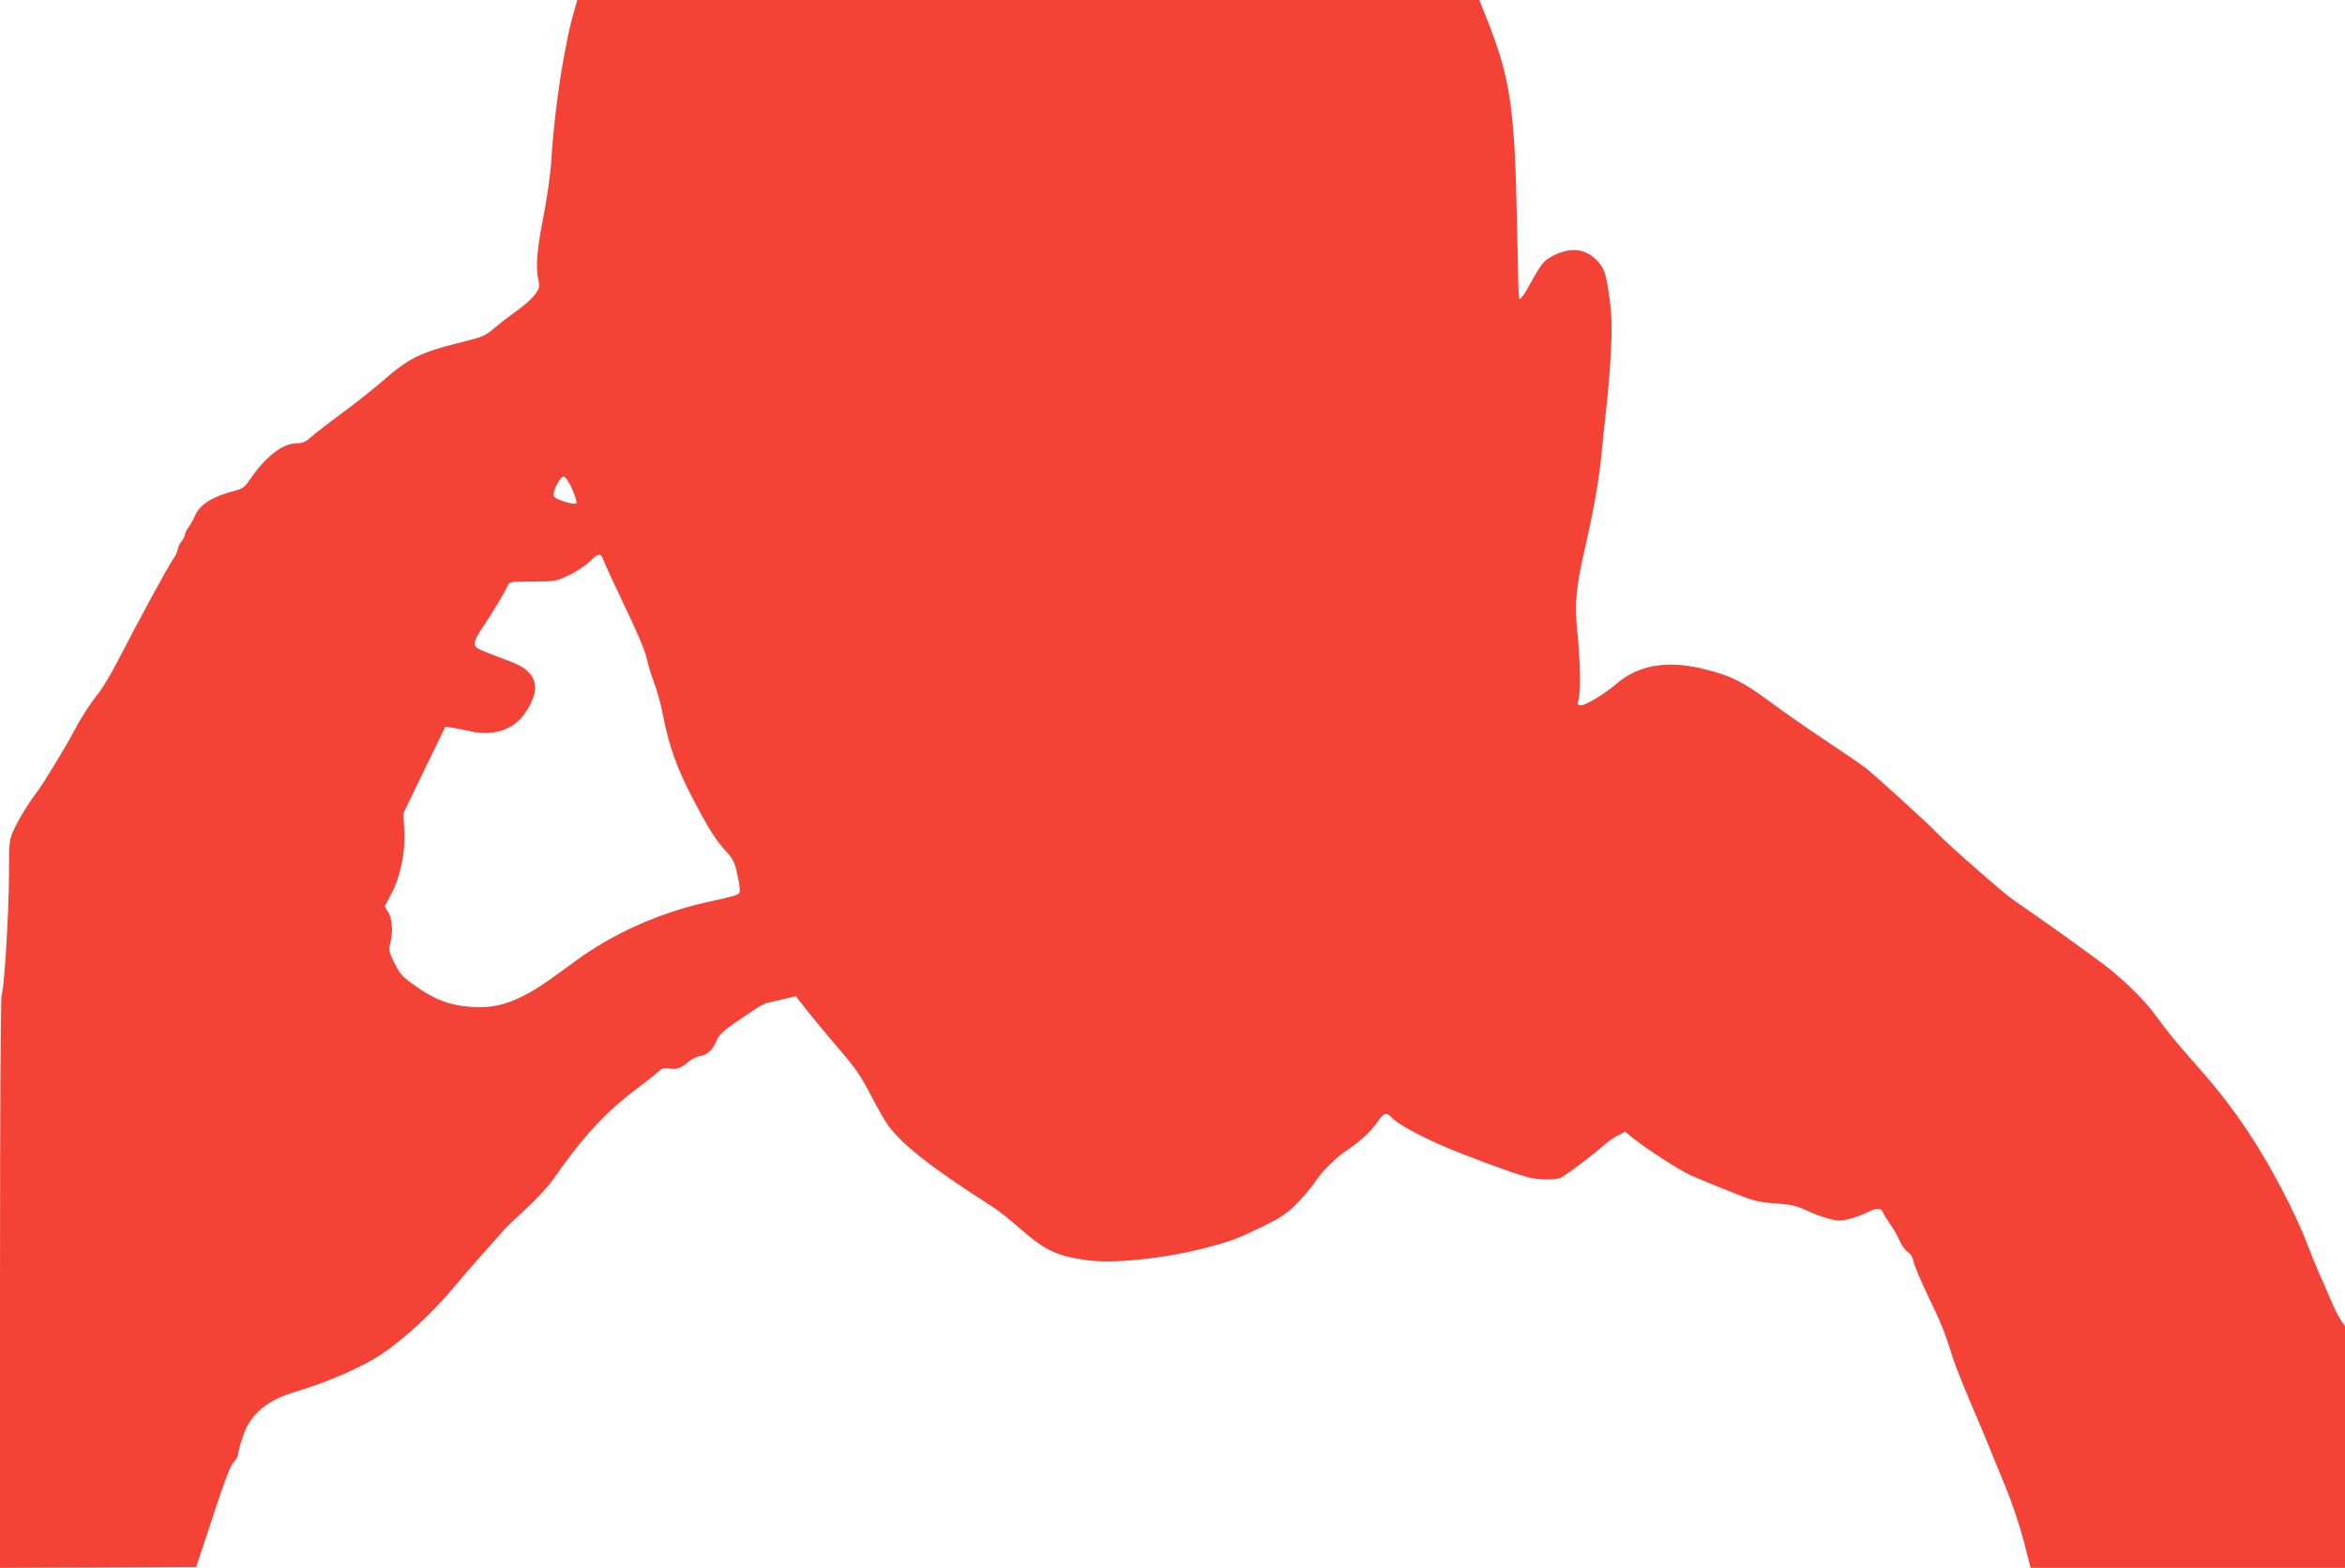
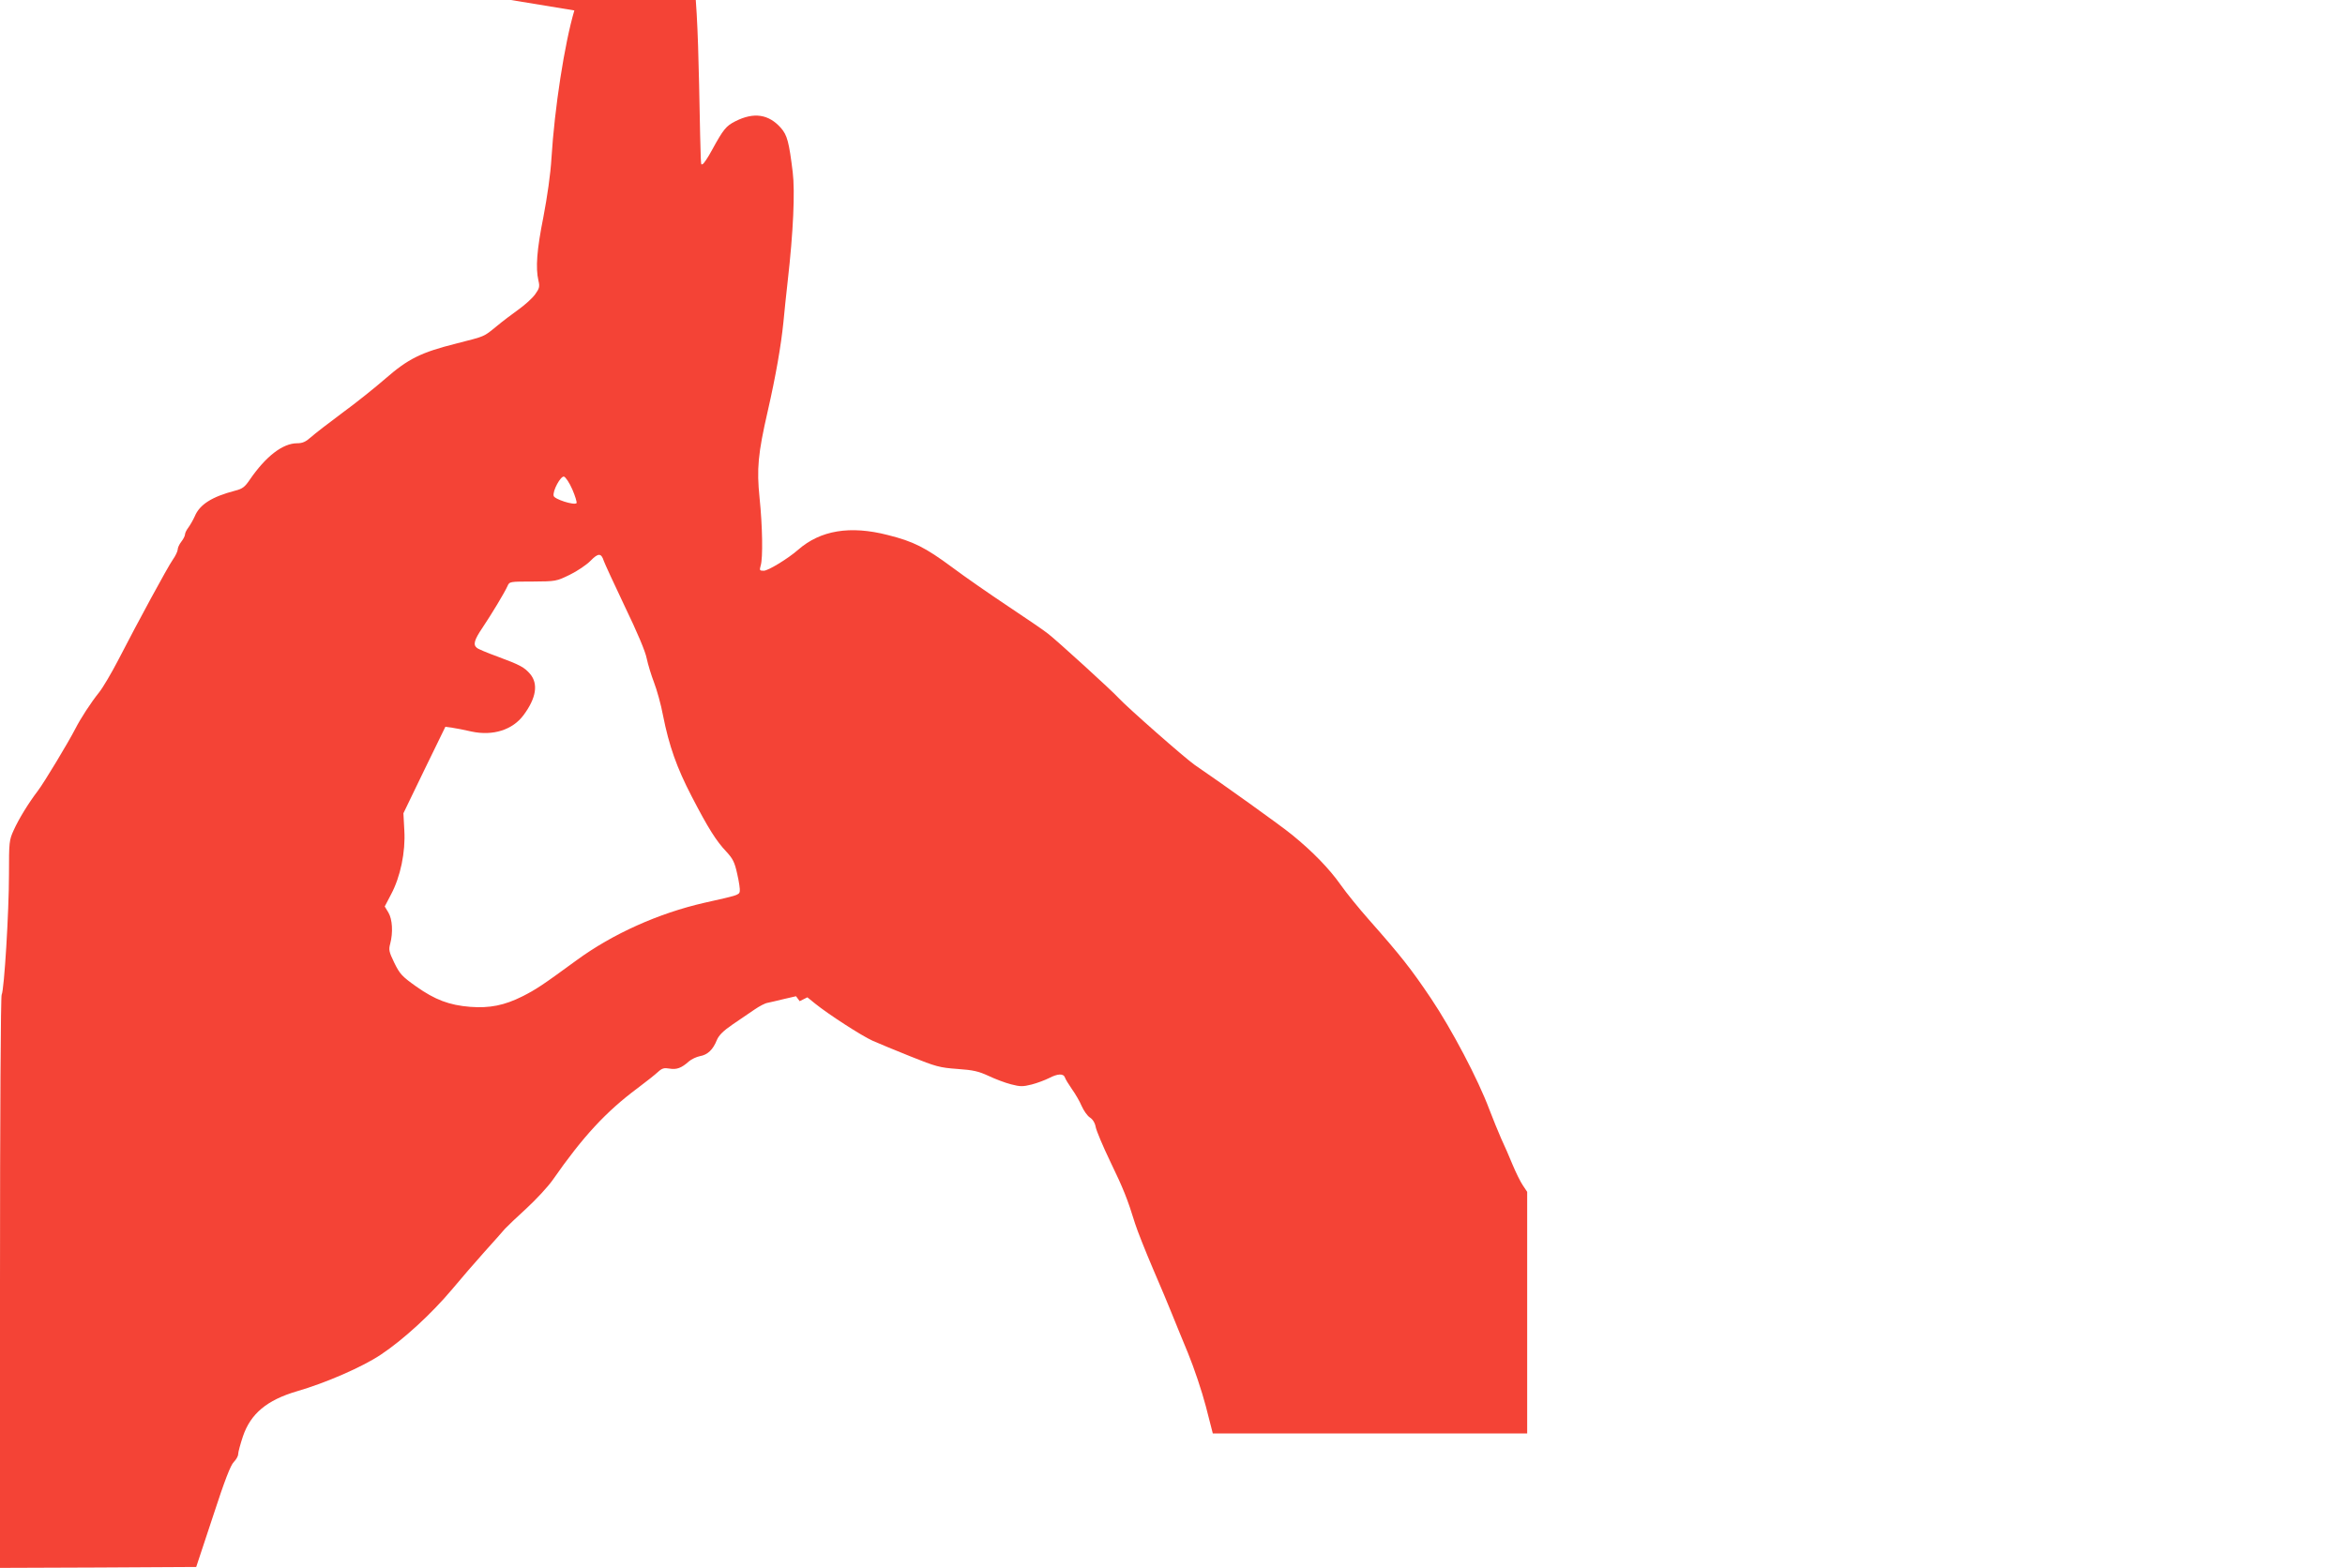
<svg xmlns="http://www.w3.org/2000/svg" version="1.0" width="1280pt" height="856pt" viewBox="0 0 1280 856" preserveAspectRatio="xMidYMid meet">
  <g transform="translate(0,856) scale(0.1,-0.1)" fill="#f44336" stroke="none">
-     <path d="M3135 8503 c-54 -183 -108 -533 -125 -808 -5 -86 -23 -210 -44 -320 -36 -180 -43 -277 -27 -347 8 -33 5 -43 -18 -75 -15 -21 -56 -58 -91 -83 -35 -25 -88 -65 -119 -91 -74 -60 -59 -53 -222 -95 -191 -48 -261 -83 -384 -190 -55 -48 -161 -133 -235 -187 -74 -55 -152 -115 -173 -134 -28 -25 -46 -33 -75 -33 -79 0 -172 -72 -260 -201 -26 -38 -39 -48 -79 -58 -126 -33 -193 -75 -220 -140 -9 -20 -24 -46 -34 -60 -10 -13 -19 -30 -19 -38 0 -8 -9 -26 -20 -40 -11 -14 -20 -33 -20 -43 0 -9 -12 -35 -27 -56 -28 -40 -187 -333 -301 -554 -36 -69 -81 -145 -101 -170 -45 -56 -101 -142 -131 -201 -36 -70 -168 -290 -203 -336 -51 -67 -104 -153 -132 -215 -25 -55 -26 -64 -26 -240 0 -207 -26 -633 -40 -659 -5 -11 -9 -639 -9 -1573 l0 -1556 536 2 535 3 91 275 c65 200 97 281 114 298 13 13 24 32 24 43 0 11 12 55 26 97 42 124 131 198 294 246 156 45 359 133 460 201 123 82 276 223 387 355 48 58 128 150 178 206 49 55 100 111 111 125 12 13 65 64 118 112 53 49 117 118 143 155 165 237 291 373 463 501 47 35 97 75 112 89 22 20 33 23 62 18 39 -7 66 3 106 39 14 12 41 25 61 29 41 7 71 35 92 88 11 26 35 50 86 85 39 26 93 63 119 81 26 18 58 35 72 37 14 3 54 12 90 21 l65 15 20 -27 c41 -54 138 -172 230 -279 74 -86 108 -136 156 -230 34 -66 77 -141 95 -167 81 -111 249 -241 571 -446 29 -18 92 -68 141 -111 144 -127 207 -158 374 -181 145 -20 418 8 641 65 145 38 180 51 316 117 103 51 135 72 188 125 35 36 81 90 102 121 44 65 113 133 186 181 65 44 120 96 156 149 34 47 47 51 75 21 29 -33 147 -98 279 -155 132 -57 382 -149 460 -170 62 -17 159 -18 188 -2 31 16 175 125 224 169 22 21 60 47 82 59 l42 21 42 -34 c73 -59 254 -176 314 -203 32 -14 125 -53 208 -86 137 -55 158 -61 255 -68 87 -6 116 -13 170 -38 36 -17 91 -38 123 -46 50 -13 64 -13 112 -1 31 8 73 24 95 35 48 25 79 26 87 3 3 -10 21 -38 38 -63 18 -25 42 -66 53 -92 11 -25 31 -54 45 -63 16 -10 28 -30 32 -53 4 -20 39 -104 79 -187 72 -149 94 -204 136 -340 12 -38 56 -149 97 -245 41 -96 88 -206 103 -245 15 -38 55 -135 88 -215 33 -80 77 -211 98 -292 l38 -148 858 0 858 0 0 660 0 659 -24 36 c-13 19 -38 70 -56 113 -17 42 -45 106 -62 142 -16 36 -45 108 -65 160 -61 163 -204 435 -318 605 -109 162 -164 232 -339 430 -54 61 -123 146 -154 190 -61 87 -153 182 -265 273 -62 51 -381 279 -532 382 -51 35 -369 315 -415 365 -35 39 -337 314 -385 351 -22 18 -121 85 -220 151 -99 66 -236 161 -304 212 -146 108 -211 141 -351 176 -206 53 -368 26 -490 -81 -55 -48 -163 -114 -187 -114 -23 0 -24 2 -17 28 13 39 10 217 -6 370 -16 158 -9 240 45 475 44 193 72 355 85 482 5 55 16 159 24 230 30 263 40 485 27 591 -20 164 -30 202 -64 241 -67 76 -148 88 -249 37 -51 -26 -65 -43 -127 -156 -23 -43 -47 -78 -52 -78 -11 0 -9 -58 -19 435 -13 615 -36 770 -168 1102 l-37 93 -2462 0 -2462 0 -16 -57z m-11 -2615 c16 -37 26 -71 23 -75 -14 -13 -122 22 -125 40 -6 28 38 108 56 105 9 -2 30 -33 46 -70z m172 -391 c4 -12 55 -123 114 -247 68 -141 113 -247 120 -285 7 -33 25 -92 40 -131 15 -39 38 -120 49 -180 33 -166 75 -285 156 -441 91 -176 135 -245 190 -303 35 -38 45 -57 59 -121 10 -43 16 -85 14 -95 -3 -20 -10 -22 -194 -63 -249 -57 -499 -169 -696 -313 -190 -139 -222 -160 -297 -198 -98 -49 -178 -65 -284 -57 -115 9 -193 39 -295 111 -79 56 -90 69 -120 130 -29 60 -31 71 -22 104 16 61 12 133 -10 170 l-20 33 34 65 c52 97 80 233 73 350 l-5 94 114 236 115 236 37 -5 c20 -3 68 -12 106 -21 117 -25 224 9 284 90 69 93 81 170 36 224 -32 37 -53 49 -180 96 -55 20 -105 41 -111 47 -22 17 -14 44 30 109 49 73 121 192 137 228 11 25 12 25 138 25 126 1 128 1 202 37 41 20 93 55 114 77 42 43 58 42 72 -2z" />
+     <path d="M3135 8503 c-54 -183 -108 -533 -125 -808 -5 -86 -23 -210 -44 -320 -36 -180 -43 -277 -27 -347 8 -33 5 -43 -18 -75 -15 -21 -56 -58 -91 -83 -35 -25 -88 -65 -119 -91 -74 -60 -59 -53 -222 -95 -191 -48 -261 -83 -384 -190 -55 -48 -161 -133 -235 -187 -74 -55 -152 -115 -173 -134 -28 -25 -46 -33 -75 -33 -79 0 -172 -72 -260 -201 -26 -38 -39 -48 -79 -58 -126 -33 -193 -75 -220 -140 -9 -20 -24 -46 -34 -60 -10 -13 -19 -30 -19 -38 0 -8 -9 -26 -20 -40 -11 -14 -20 -33 -20 -43 0 -9 -12 -35 -27 -56 -28 -40 -187 -333 -301 -554 -36 -69 -81 -145 -101 -170 -45 -56 -101 -142 -131 -201 -36 -70 -168 -290 -203 -336 -51 -67 -104 -153 -132 -215 -25 -55 -26 -64 -26 -240 0 -207 -26 -633 -40 -659 -5 -11 -9 -639 -9 -1573 l0 -1556 536 2 535 3 91 275 c65 200 97 281 114 298 13 13 24 32 24 43 0 11 12 55 26 97 42 124 131 198 294 246 156 45 359 133 460 201 123 82 276 223 387 355 48 58 128 150 178 206 49 55 100 111 111 125 12 13 65 64 118 112 53 49 117 118 143 155 165 237 291 373 463 501 47 35 97 75 112 89 22 20 33 23 62 18 39 -7 66 3 106 39 14 12 41 25 61 29 41 7 71 35 92 88 11 26 35 50 86 85 39 26 93 63 119 81 26 18 58 35 72 37 14 3 54 12 90 21 l65 15 20 -27 l42 21 42 -34 c73 -59 254 -176 314 -203 32 -14 125 -53 208 -86 137 -55 158 -61 255 -68 87 -6 116 -13 170 -38 36 -17 91 -38 123 -46 50 -13 64 -13 112 -1 31 8 73 24 95 35 48 25 79 26 87 3 3 -10 21 -38 38 -63 18 -25 42 -66 53 -92 11 -25 31 -54 45 -63 16 -10 28 -30 32 -53 4 -20 39 -104 79 -187 72 -149 94 -204 136 -340 12 -38 56 -149 97 -245 41 -96 88 -206 103 -245 15 -38 55 -135 88 -215 33 -80 77 -211 98 -292 l38 -148 858 0 858 0 0 660 0 659 -24 36 c-13 19 -38 70 -56 113 -17 42 -45 106 -62 142 -16 36 -45 108 -65 160 -61 163 -204 435 -318 605 -109 162 -164 232 -339 430 -54 61 -123 146 -154 190 -61 87 -153 182 -265 273 -62 51 -381 279 -532 382 -51 35 -369 315 -415 365 -35 39 -337 314 -385 351 -22 18 -121 85 -220 151 -99 66 -236 161 -304 212 -146 108 -211 141 -351 176 -206 53 -368 26 -490 -81 -55 -48 -163 -114 -187 -114 -23 0 -24 2 -17 28 13 39 10 217 -6 370 -16 158 -9 240 45 475 44 193 72 355 85 482 5 55 16 159 24 230 30 263 40 485 27 591 -20 164 -30 202 -64 241 -67 76 -148 88 -249 37 -51 -26 -65 -43 -127 -156 -23 -43 -47 -78 -52 -78 -11 0 -9 -58 -19 435 -13 615 -36 770 -168 1102 l-37 93 -2462 0 -2462 0 -16 -57z m-11 -2615 c16 -37 26 -71 23 -75 -14 -13 -122 22 -125 40 -6 28 38 108 56 105 9 -2 30 -33 46 -70z m172 -391 c4 -12 55 -123 114 -247 68 -141 113 -247 120 -285 7 -33 25 -92 40 -131 15 -39 38 -120 49 -180 33 -166 75 -285 156 -441 91 -176 135 -245 190 -303 35 -38 45 -57 59 -121 10 -43 16 -85 14 -95 -3 -20 -10 -22 -194 -63 -249 -57 -499 -169 -696 -313 -190 -139 -222 -160 -297 -198 -98 -49 -178 -65 -284 -57 -115 9 -193 39 -295 111 -79 56 -90 69 -120 130 -29 60 -31 71 -22 104 16 61 12 133 -10 170 l-20 33 34 65 c52 97 80 233 73 350 l-5 94 114 236 115 236 37 -5 c20 -3 68 -12 106 -21 117 -25 224 9 284 90 69 93 81 170 36 224 -32 37 -53 49 -180 96 -55 20 -105 41 -111 47 -22 17 -14 44 30 109 49 73 121 192 137 228 11 25 12 25 138 25 126 1 128 1 202 37 41 20 93 55 114 77 42 43 58 42 72 -2z" />
  </g>
</svg>